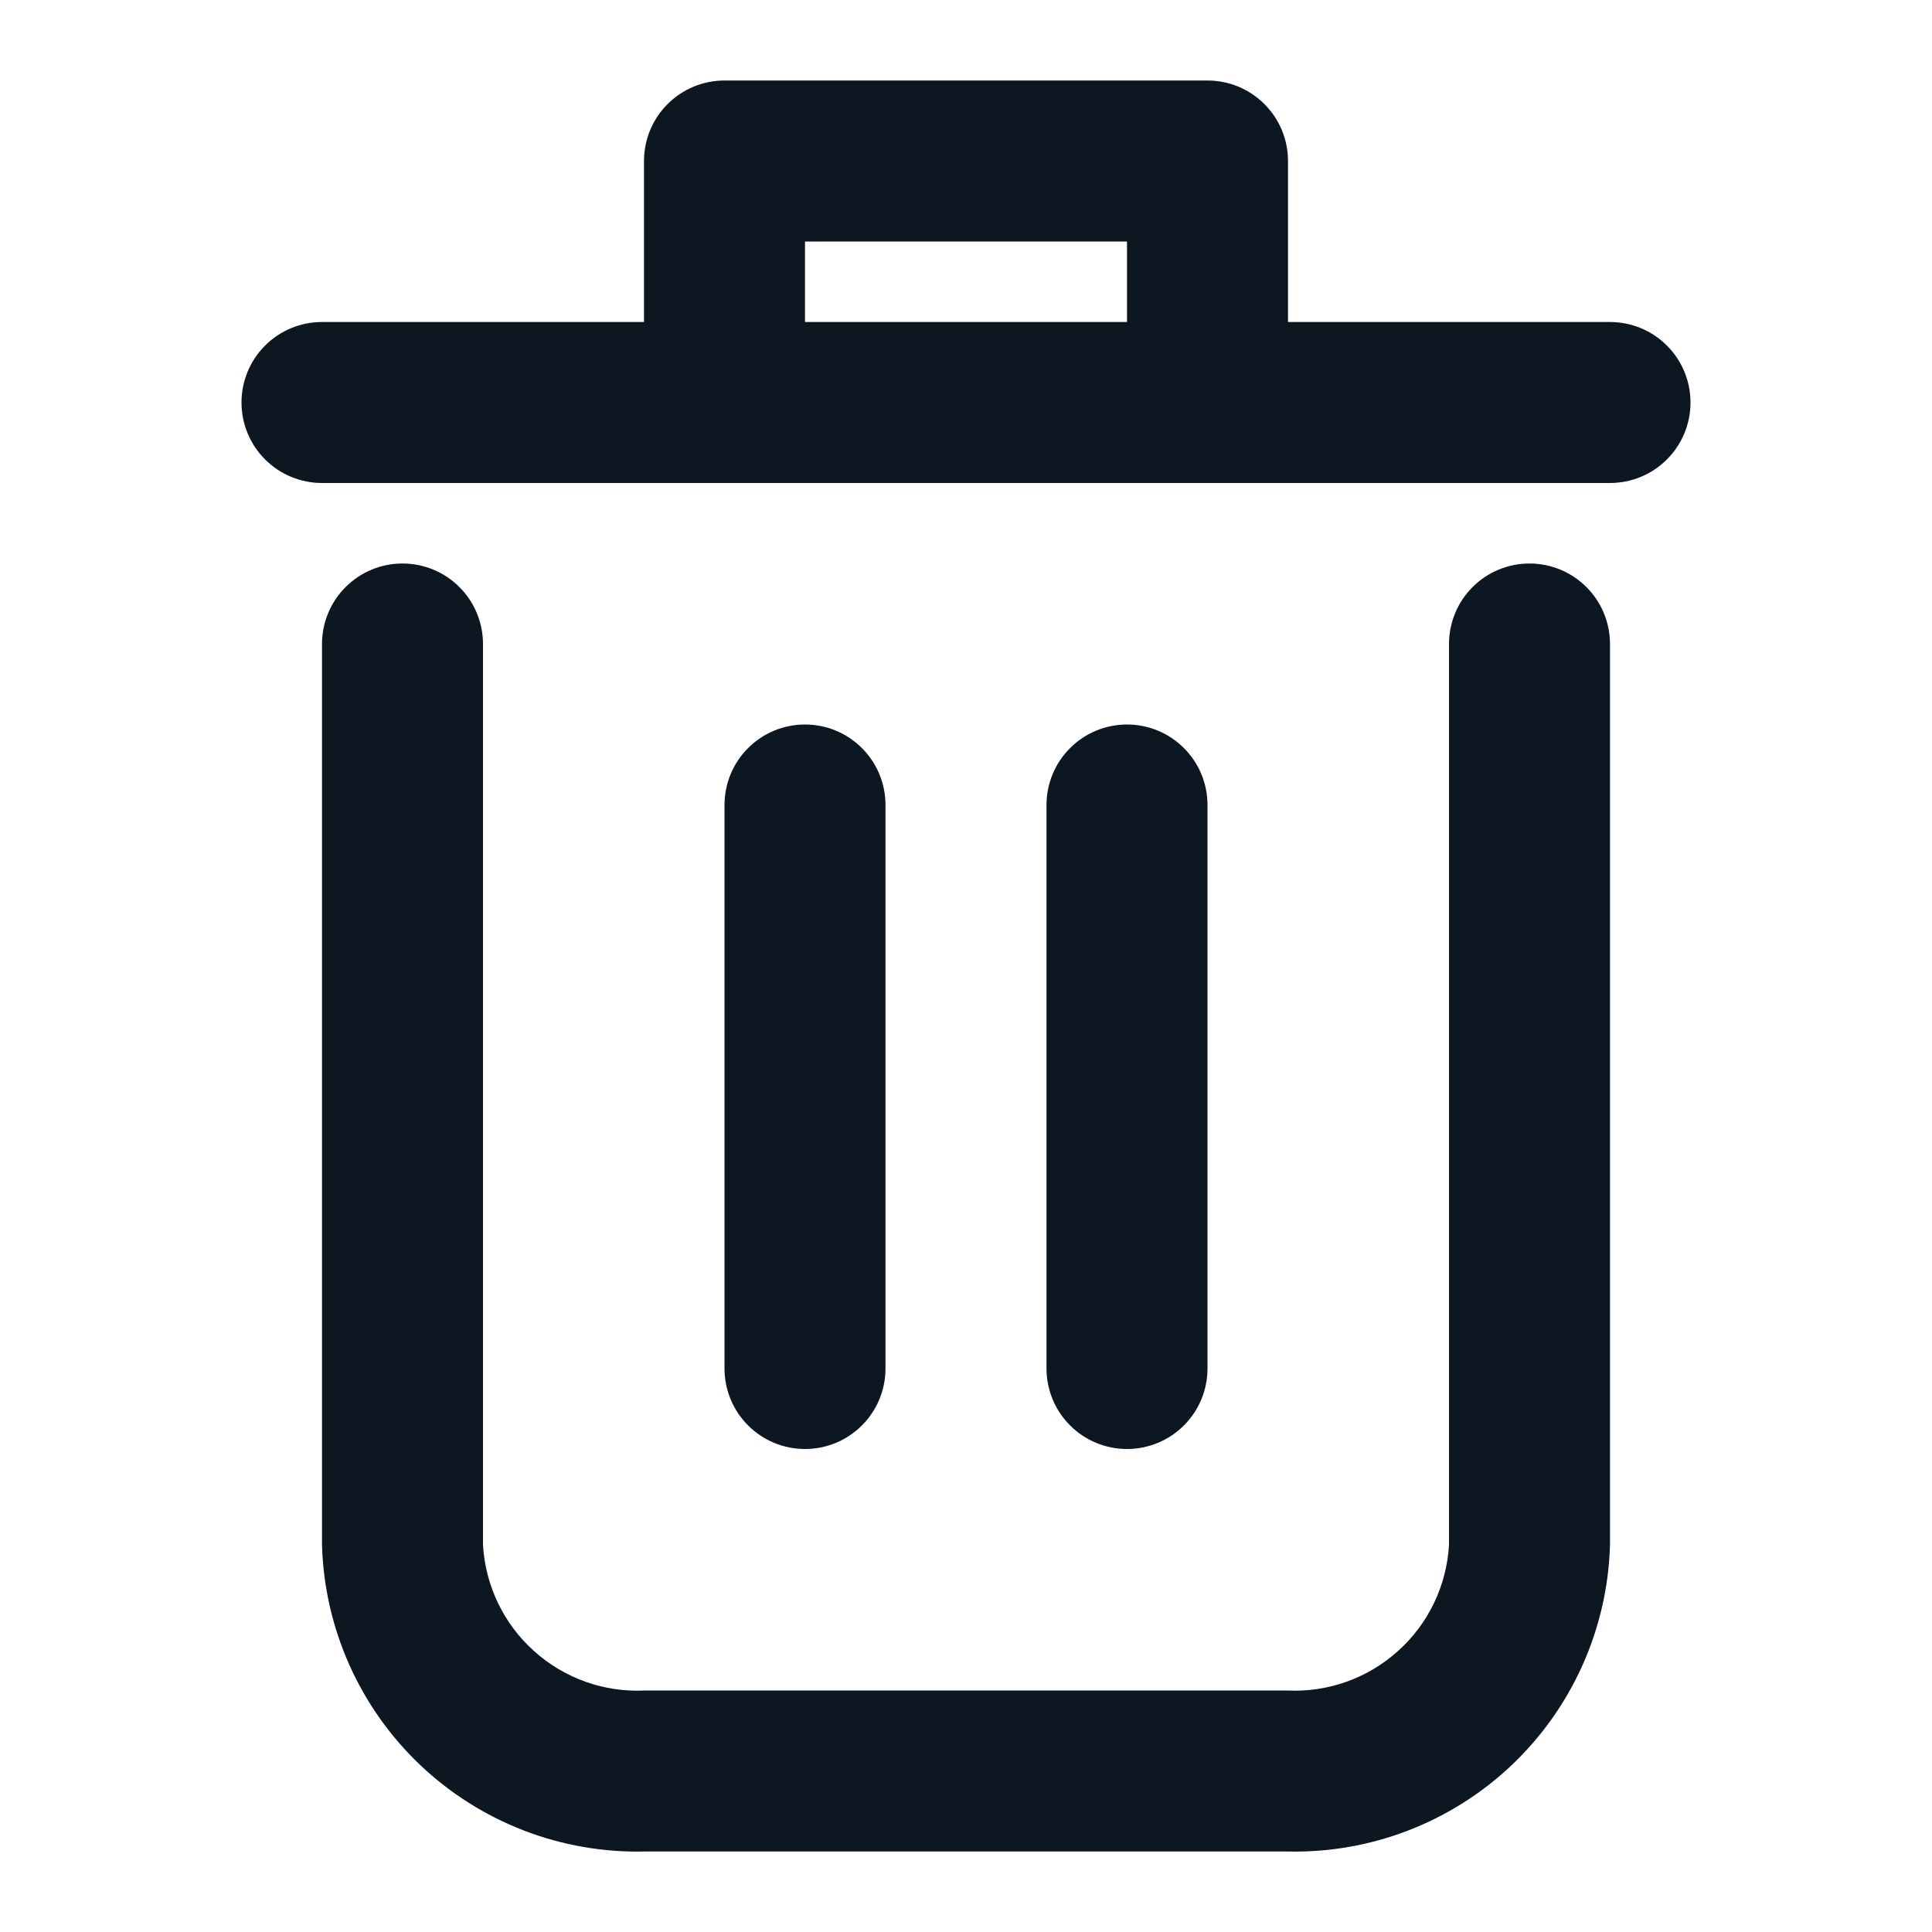
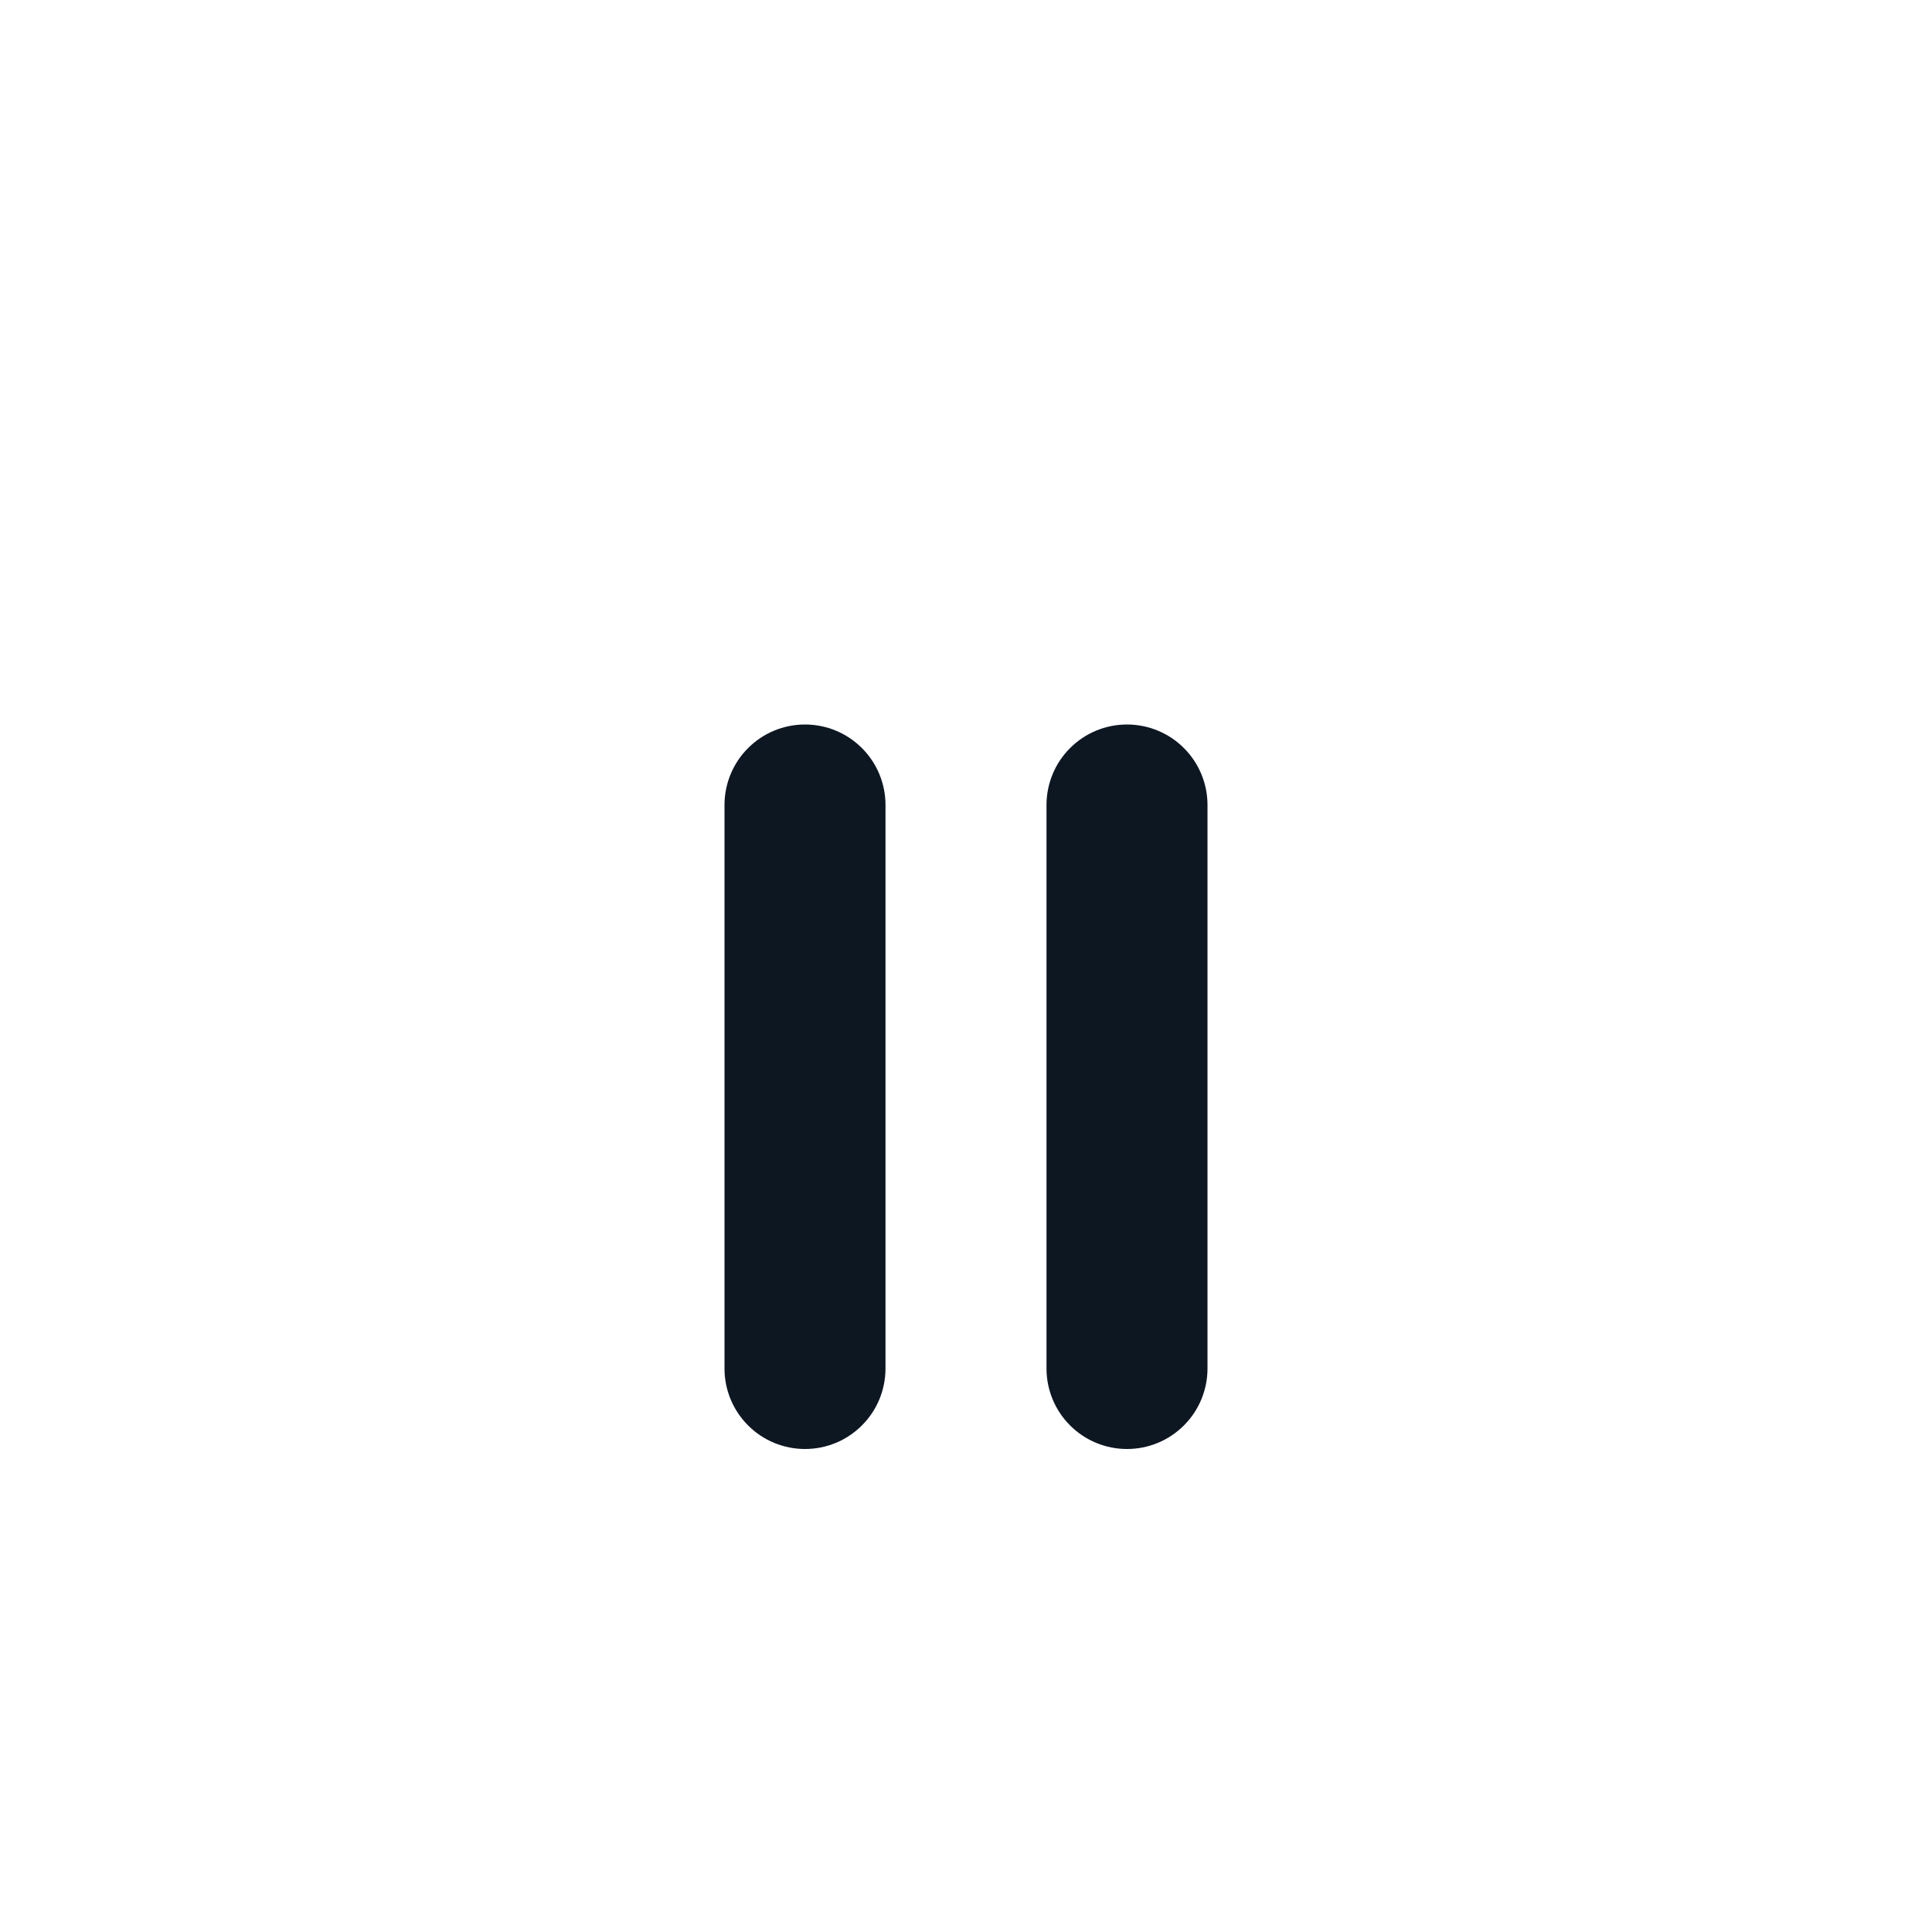
<svg xmlns="http://www.w3.org/2000/svg" width="24" height="24" viewBox="0 0 24 24" fill="none">
-   <path d="M19 7C18.735 7 18.48 7.105 18.293 7.293C18.105 7.48 18 7.735 18 8V19.191C17.971 19.697 17.744 20.171 17.367 20.509C16.991 20.848 16.496 21.025 15.99 21H8.01C7.504 21.025 7.009 20.848 6.633 20.509C6.256 20.171 6.029 19.697 6 19.191V8C6 7.735 5.895 7.48 5.707 7.293C5.52 7.105 5.265 7 5 7C4.735 7 4.48 7.105 4.293 7.293C4.105 7.48 4 7.735 4 8V19.191C4.029 20.227 4.467 21.21 5.218 21.924C5.97 22.638 6.974 23.025 8.01 23H15.99C17.026 23.025 18.03 22.638 18.782 21.924C19.533 21.21 19.971 20.227 20 19.191V8C20 7.735 19.895 7.48 19.707 7.293C19.52 7.105 19.265 7 19 7ZM20 4H16V2C16 1.735 15.895 1.48 15.707 1.293C15.52 1.105 15.265 1 15 1H9C8.735 1 8.48 1.105 8.293 1.293C8.105 1.48 8 1.735 8 2V4H4C3.735 4 3.48 4.105 3.293 4.293C3.105 4.48 3 4.735 3 5C3 5.265 3.105 5.52 3.293 5.707C3.48 5.895 3.735 6 4 6H20C20.265 6 20.52 5.895 20.707 5.707C20.895 5.52 21 5.265 21 5C21 4.735 20.895 4.48 20.707 4.293C20.52 4.105 20.265 4 20 4ZM10 4V3H14V4H10Z" fill="#0D1722" />
  <path d="M11 17V10C11 9.735 10.895 9.48 10.707 9.293C10.52 9.105 10.265 9 10 9C9.735 9 9.48 9.105 9.293 9.293C9.105 9.48 9 9.735 9 10V17C9 17.265 9.105 17.52 9.293 17.707C9.48 17.895 9.735 18 10 18C10.265 18 10.52 17.895 10.707 17.707C10.895 17.52 11 17.265 11 17ZM15 17V10C15 9.735 14.895 9.48 14.707 9.293C14.52 9.105 14.265 9 14 9C13.735 9 13.48 9.105 13.293 9.293C13.105 9.48 13 9.735 13 10V17C13 17.265 13.105 17.52 13.293 17.707C13.48 17.895 13.735 18 14 18C14.265 18 14.52 17.895 14.707 17.707C14.895 17.52 15 17.265 15 17Z" fill="#0D1722" />
</svg>